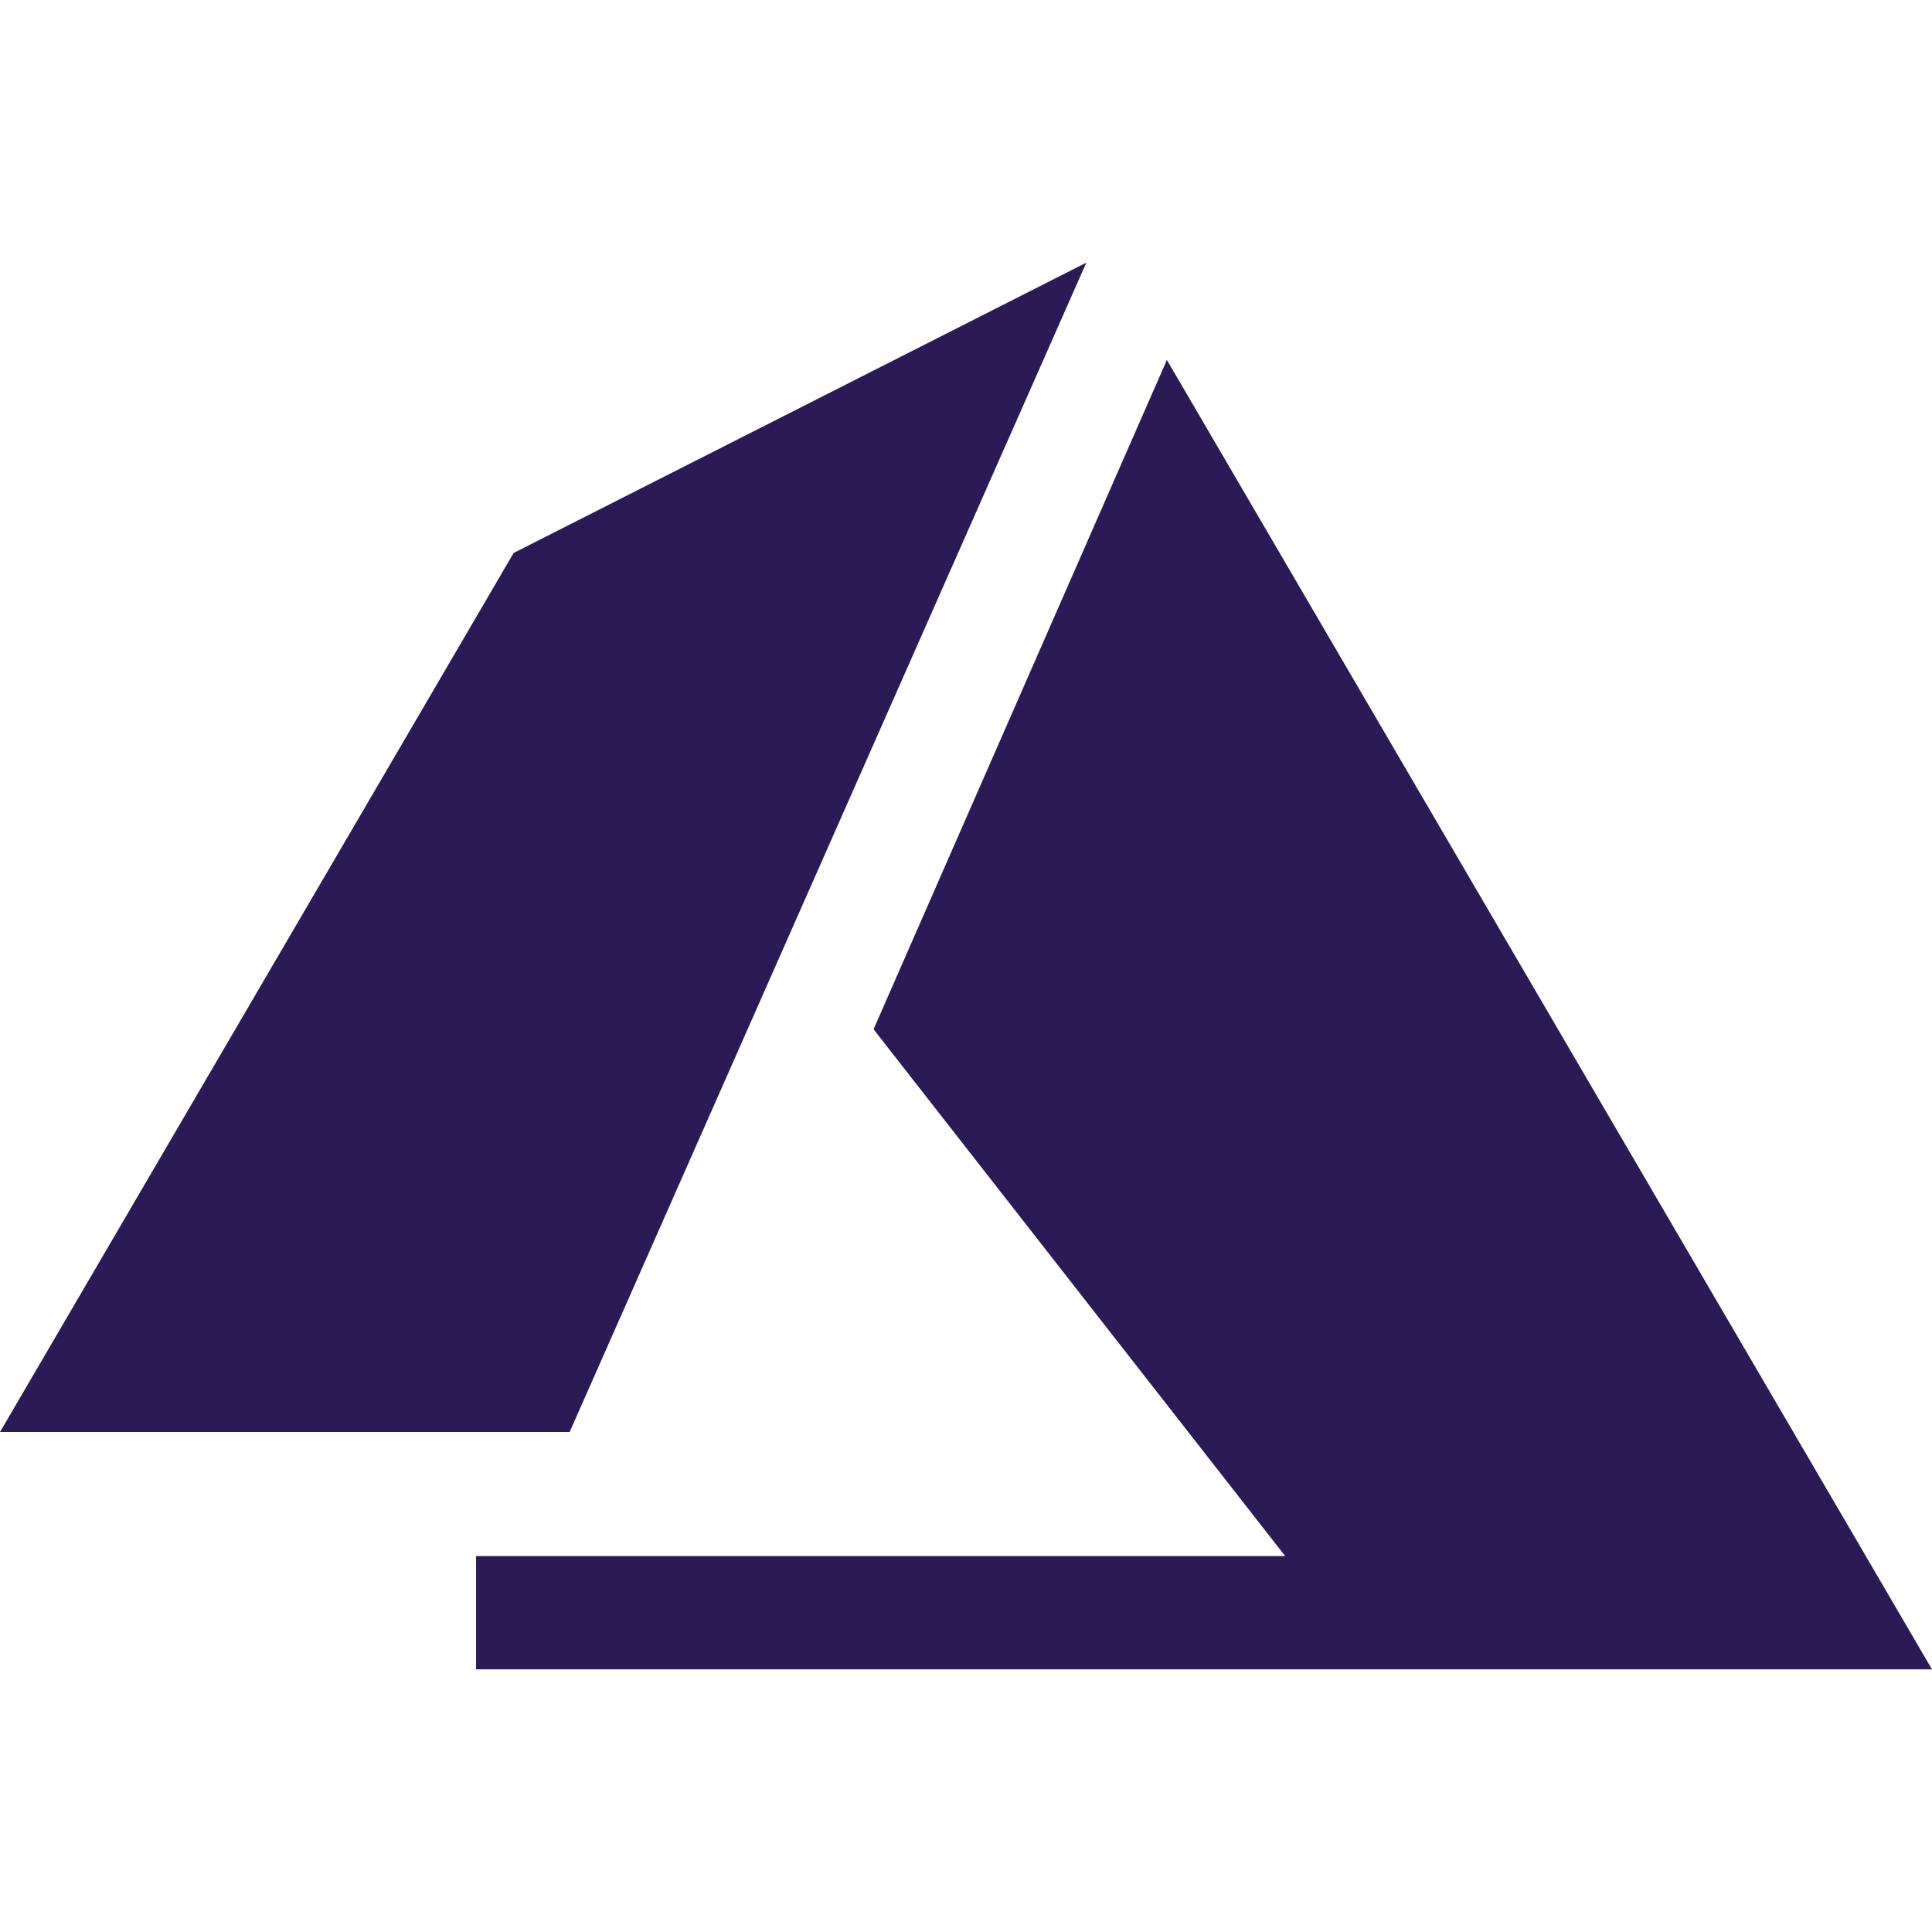
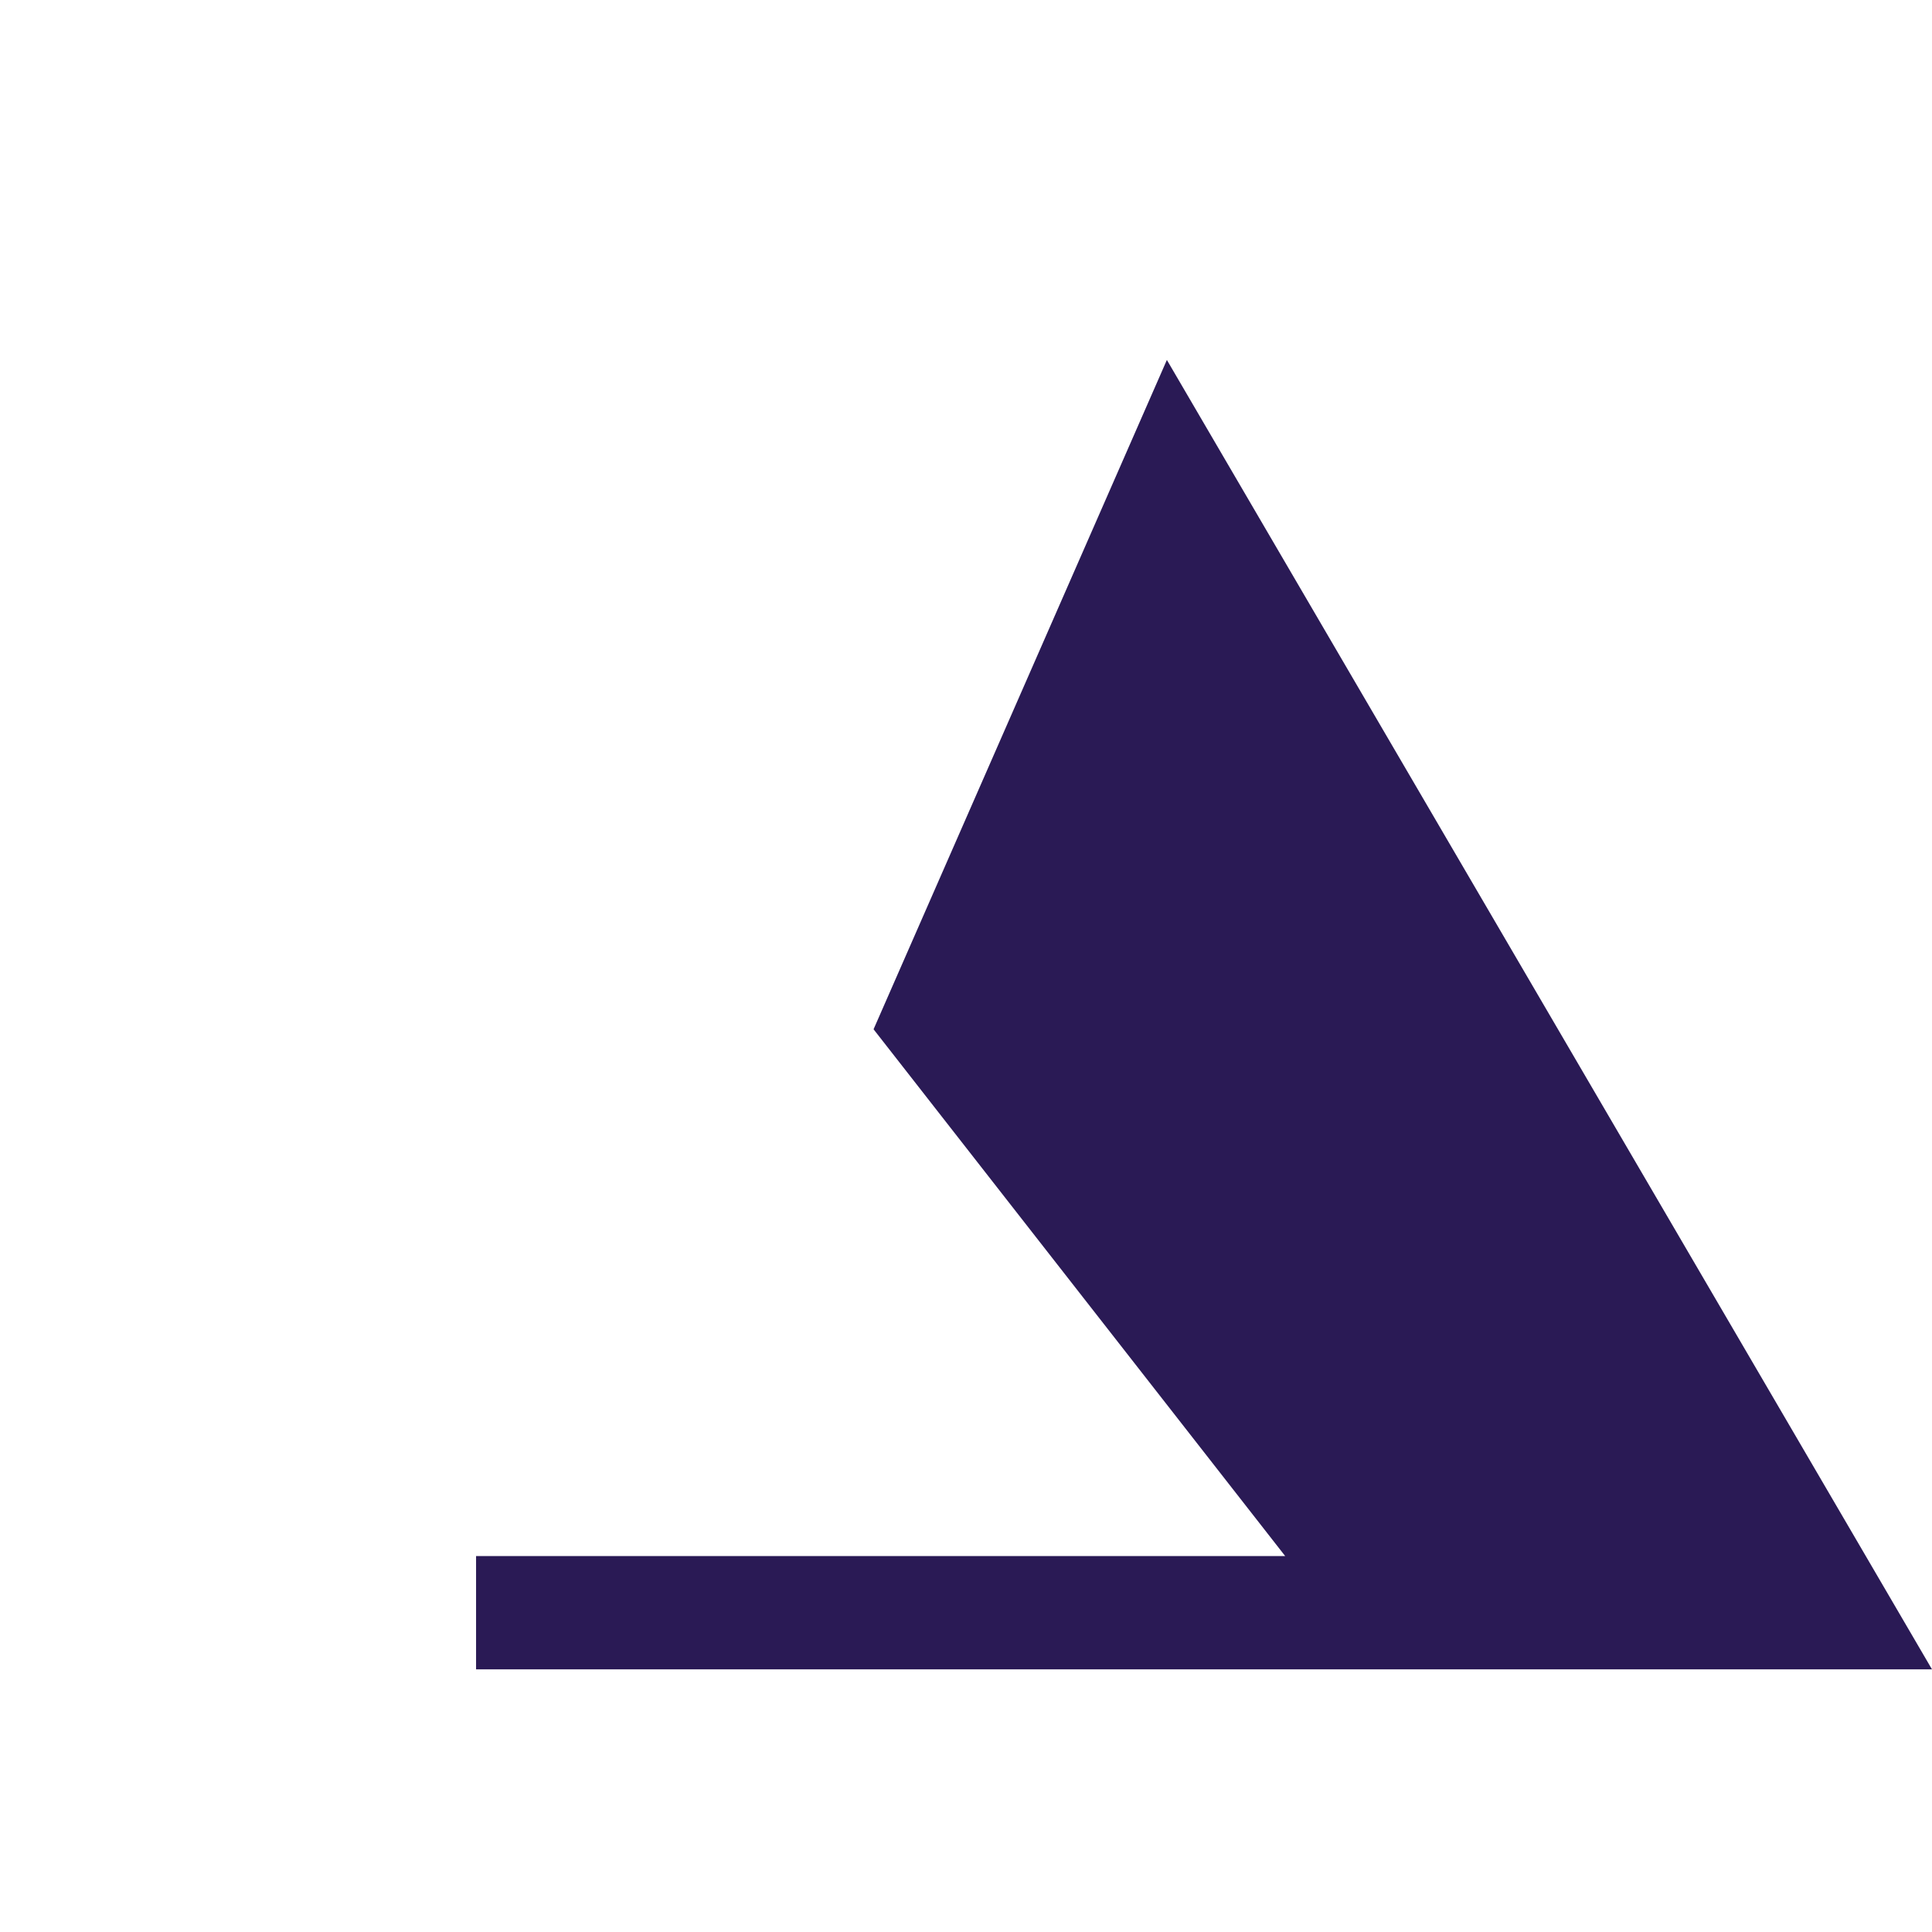
<svg xmlns="http://www.w3.org/2000/svg" version="1.1" width="512" height="512" x="0" y="0" viewBox="0 0 512 512" style="enable-background:new 0 0 512 512" xml:space="preserve" class="">
  <g>
-     <path d="M150.962 379.495H0l136.118-232.954 151.777-76.943-136.933 309.897z" style="" fill="#2a1a55" data-original="#009ad2" class="" opacity="1" />
    <path d="M512 442.402H126.163v-30.034h214.419l-109.079-139.6L309.235 95.39 512 442.402z" style="" fill="#2a1a55" data-original="#007caa" class="" opacity="1" />
  </g>
</svg>